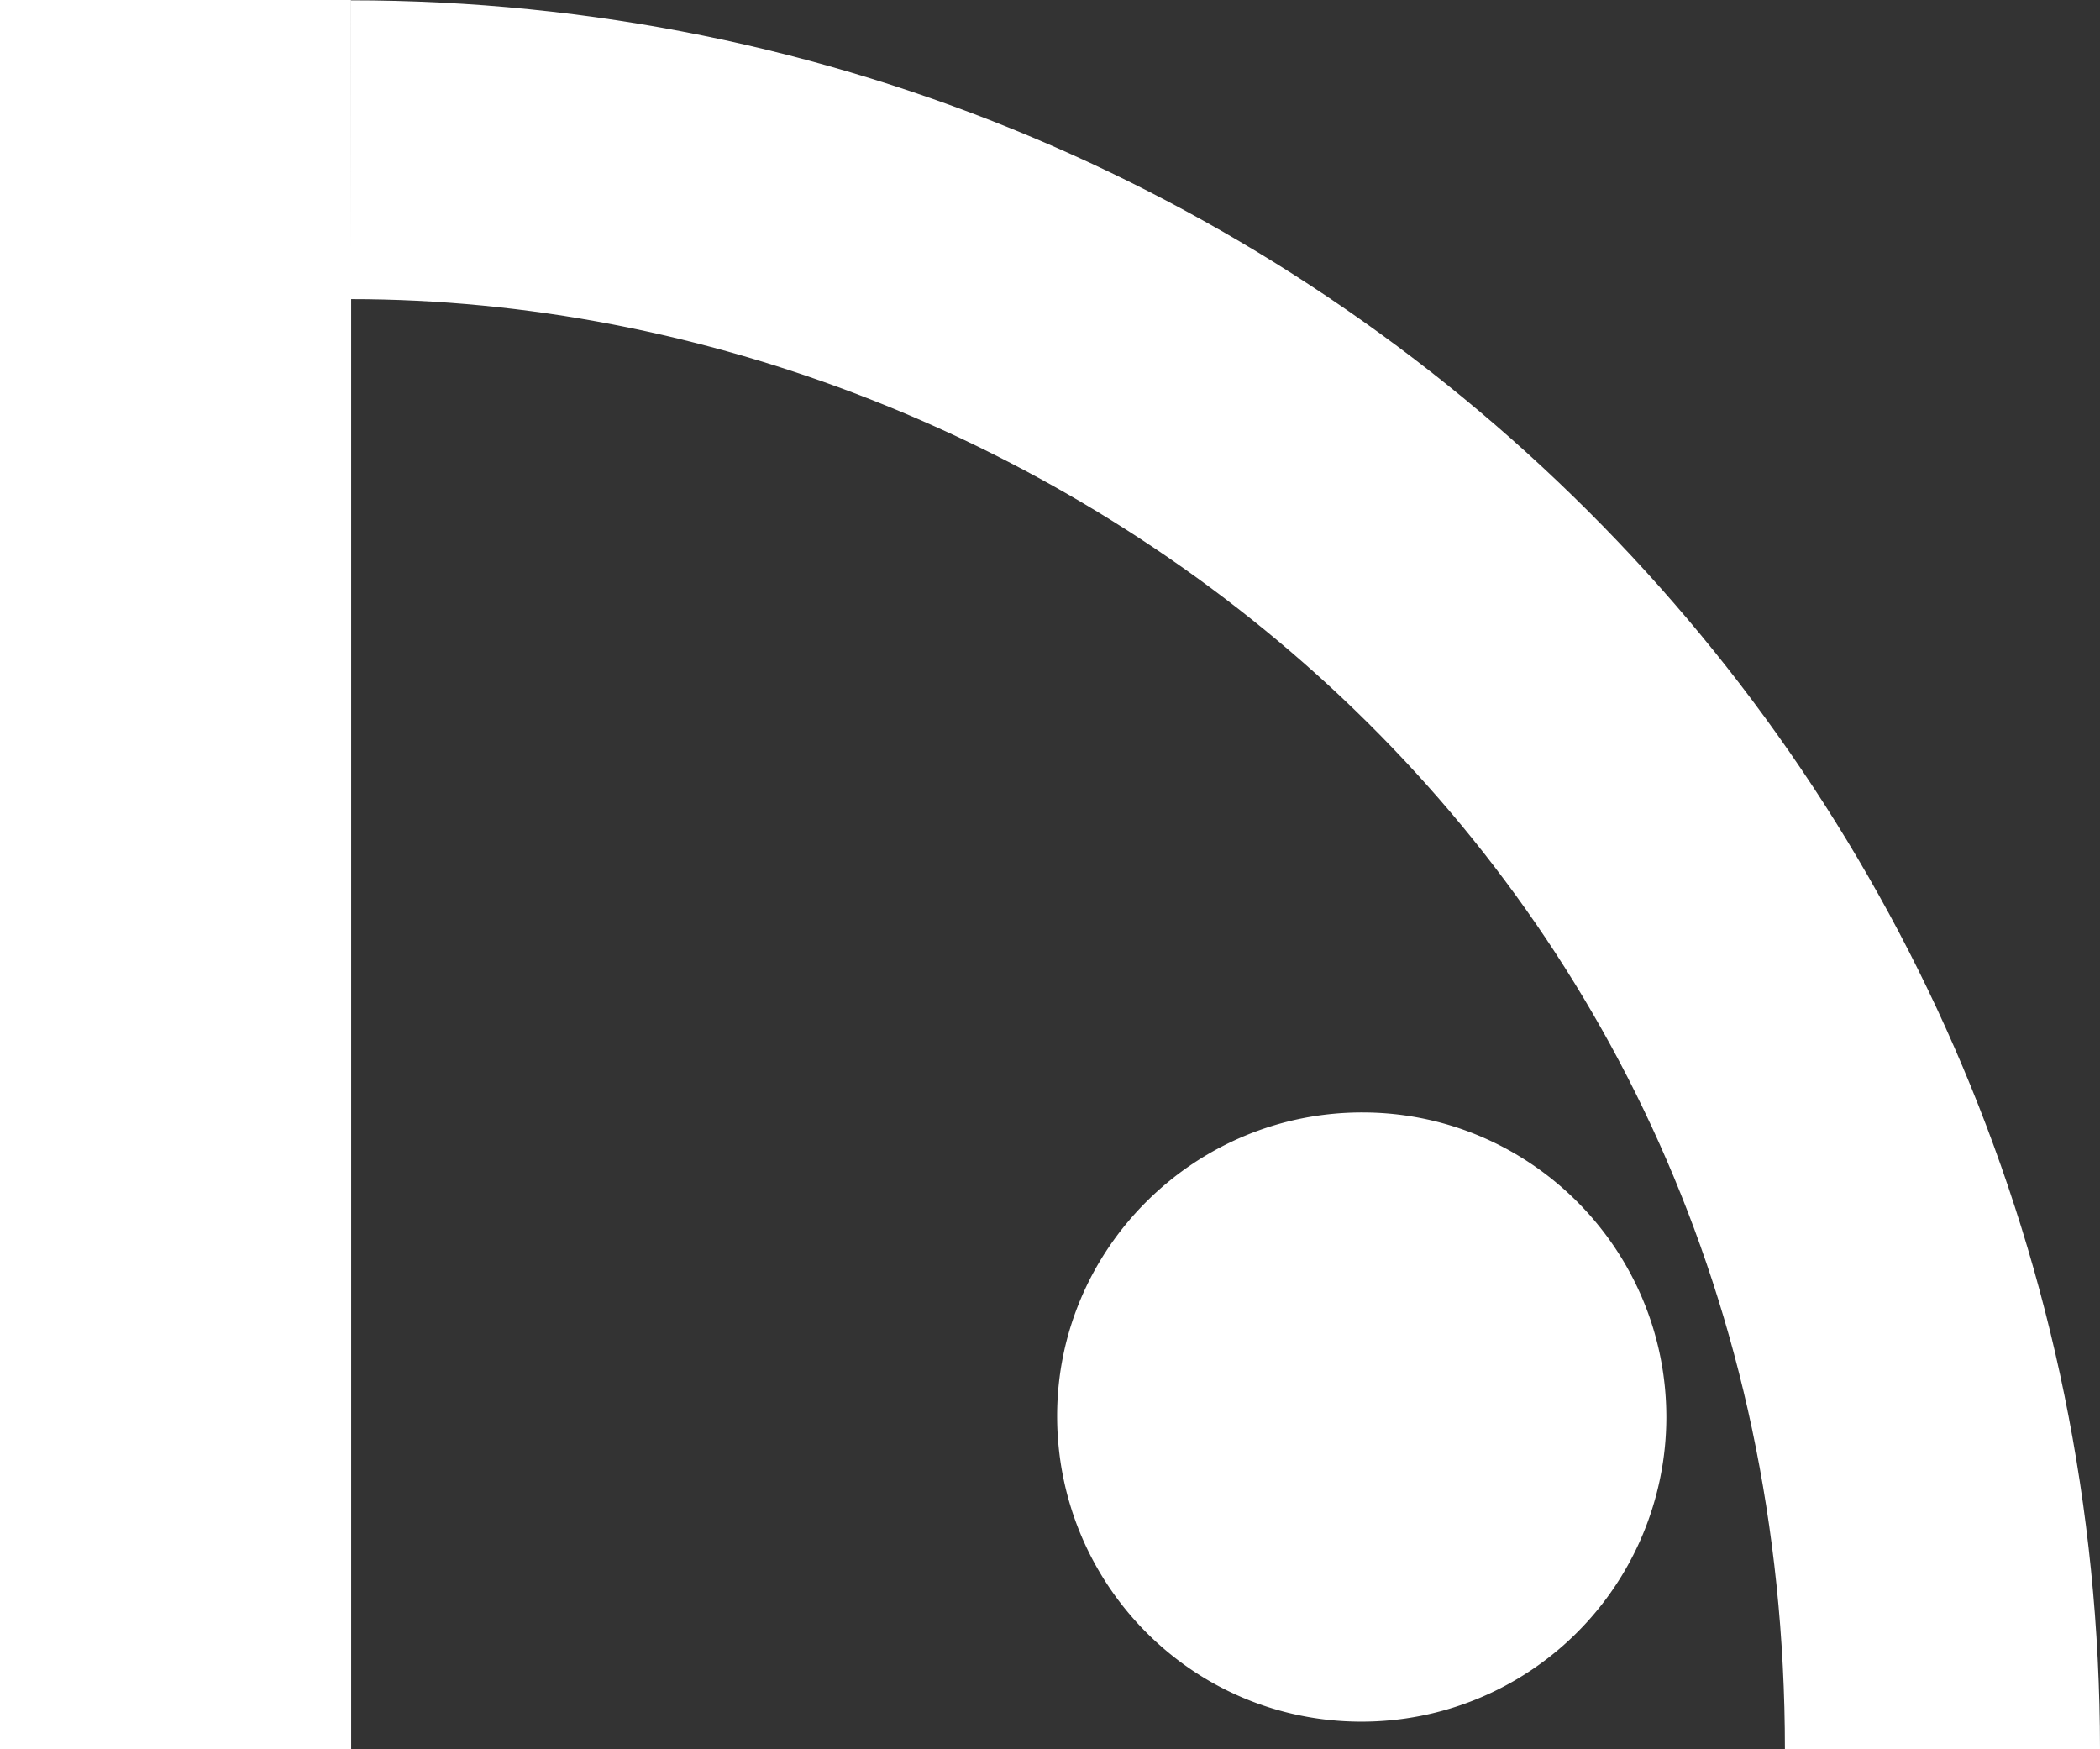
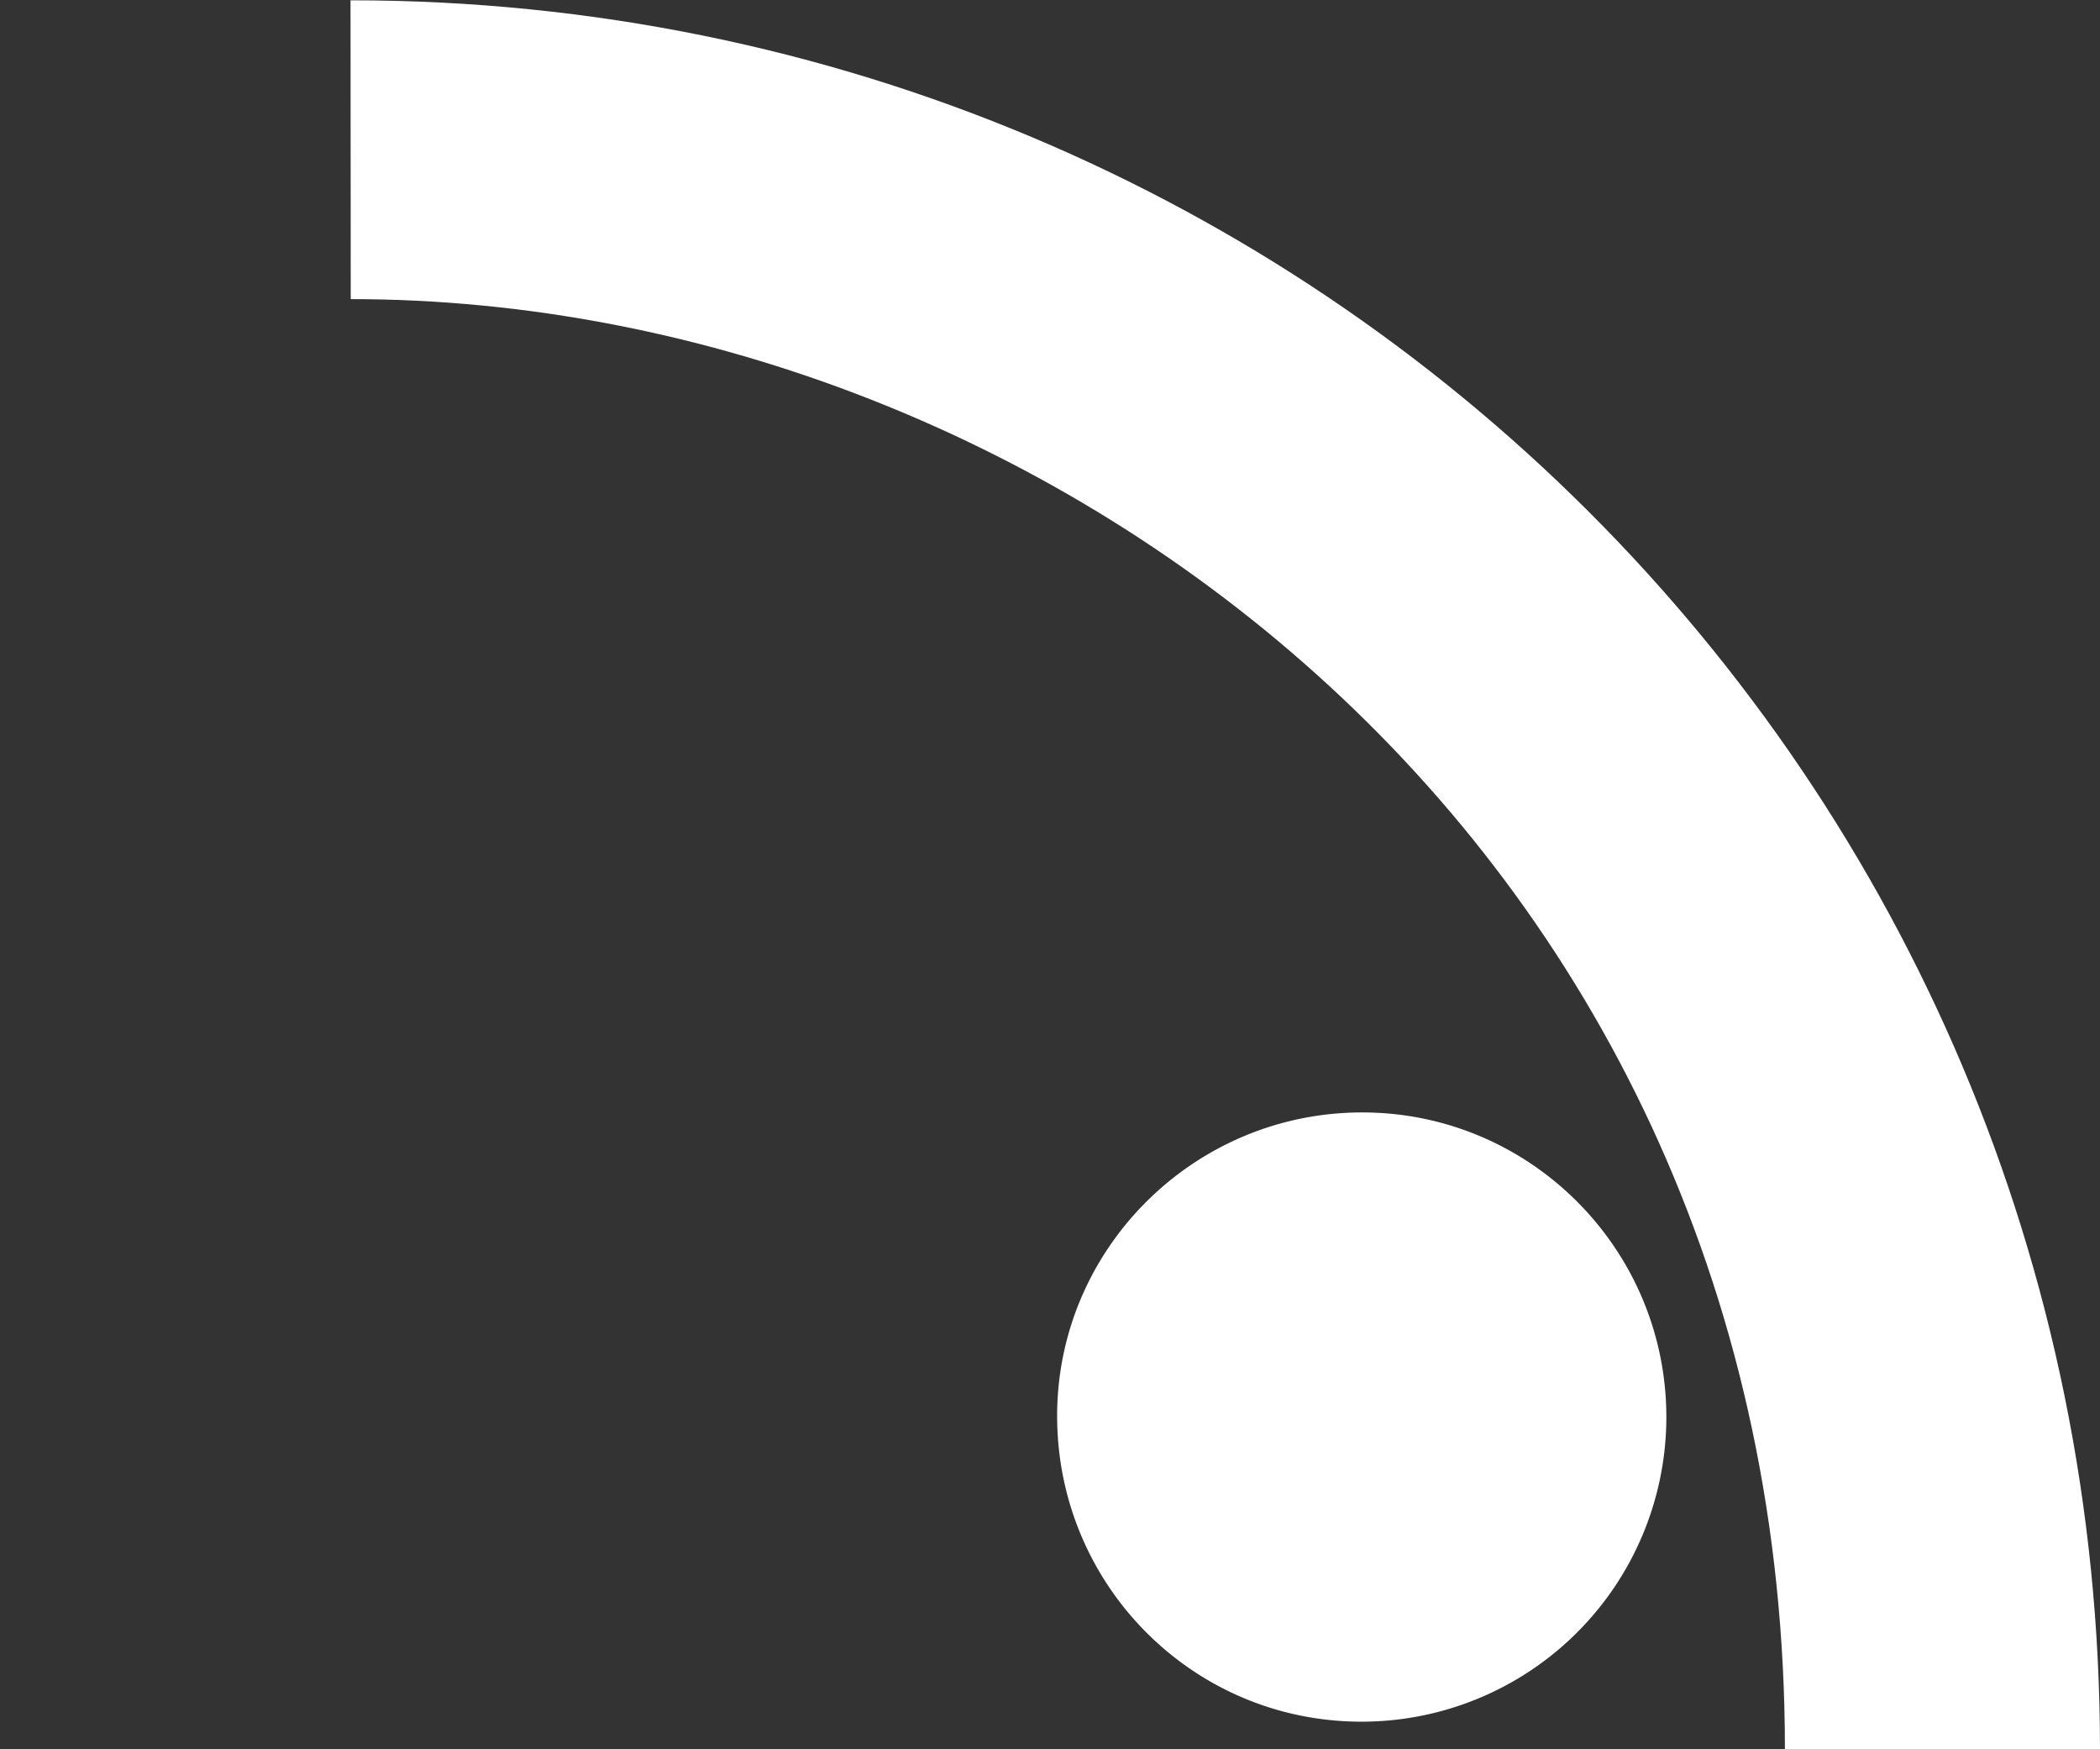
<svg xmlns="http://www.w3.org/2000/svg" width="754" height="628">
  <rect width="100%" height="100%" fill="#333333" stroke="none" />
  <defs>
    <style>.cls-1{font-size:222px;font-family:Roboto-Regular, Roboto;letter-spacing:0.02em;}.cls-2{letter-spacing:0.03em;}</style>
  </defs>
  <title>RSG_Logo_Schrift_links_Schwarz</title>
  <g>
    <title>Layer 1</title>
    <g id="svg_9">
-       <path id="svg_1" d="m125.85,0.11c347.13,0 628.15,279.39 628.15,628l-113.13,0c0,-323.13 -263.74,-520.72 -514.94,-520.72q0,-53.65 -0.08,-107.28l0,-0l-0,0z" fill="#ffffff" />
-       <path fill="#ffffff" id="svg_2" d="m126,0q0.06,52.76 0.08,105.48l0,522.63l-126.08,0l0,-628.11l126,0l0,0z" />
+       <path id="svg_1" d="m125.85,0.11c347.13,0 628.15,279.39 628.15,628l-113.13,0c0,-323.13 -263.74,-520.72 -514.94,-520.72q0,-53.65 -0.08,-107.28l0,-0z" fill="#ffffff" />
      <path id="svg_3" d="m488.67,618.12c-60.46,-0.07 -109.18,-49.18 -109.11,-109.9c0.08,-60.11 49.41,-109 109.83,-108.83c60.26,0.15 109.06,49.33 108.91,109.71a109.39,109.39 0 0 1 -109.63,109.02z" fill="#ffffff" />
    </g>
  </g>
</svg>